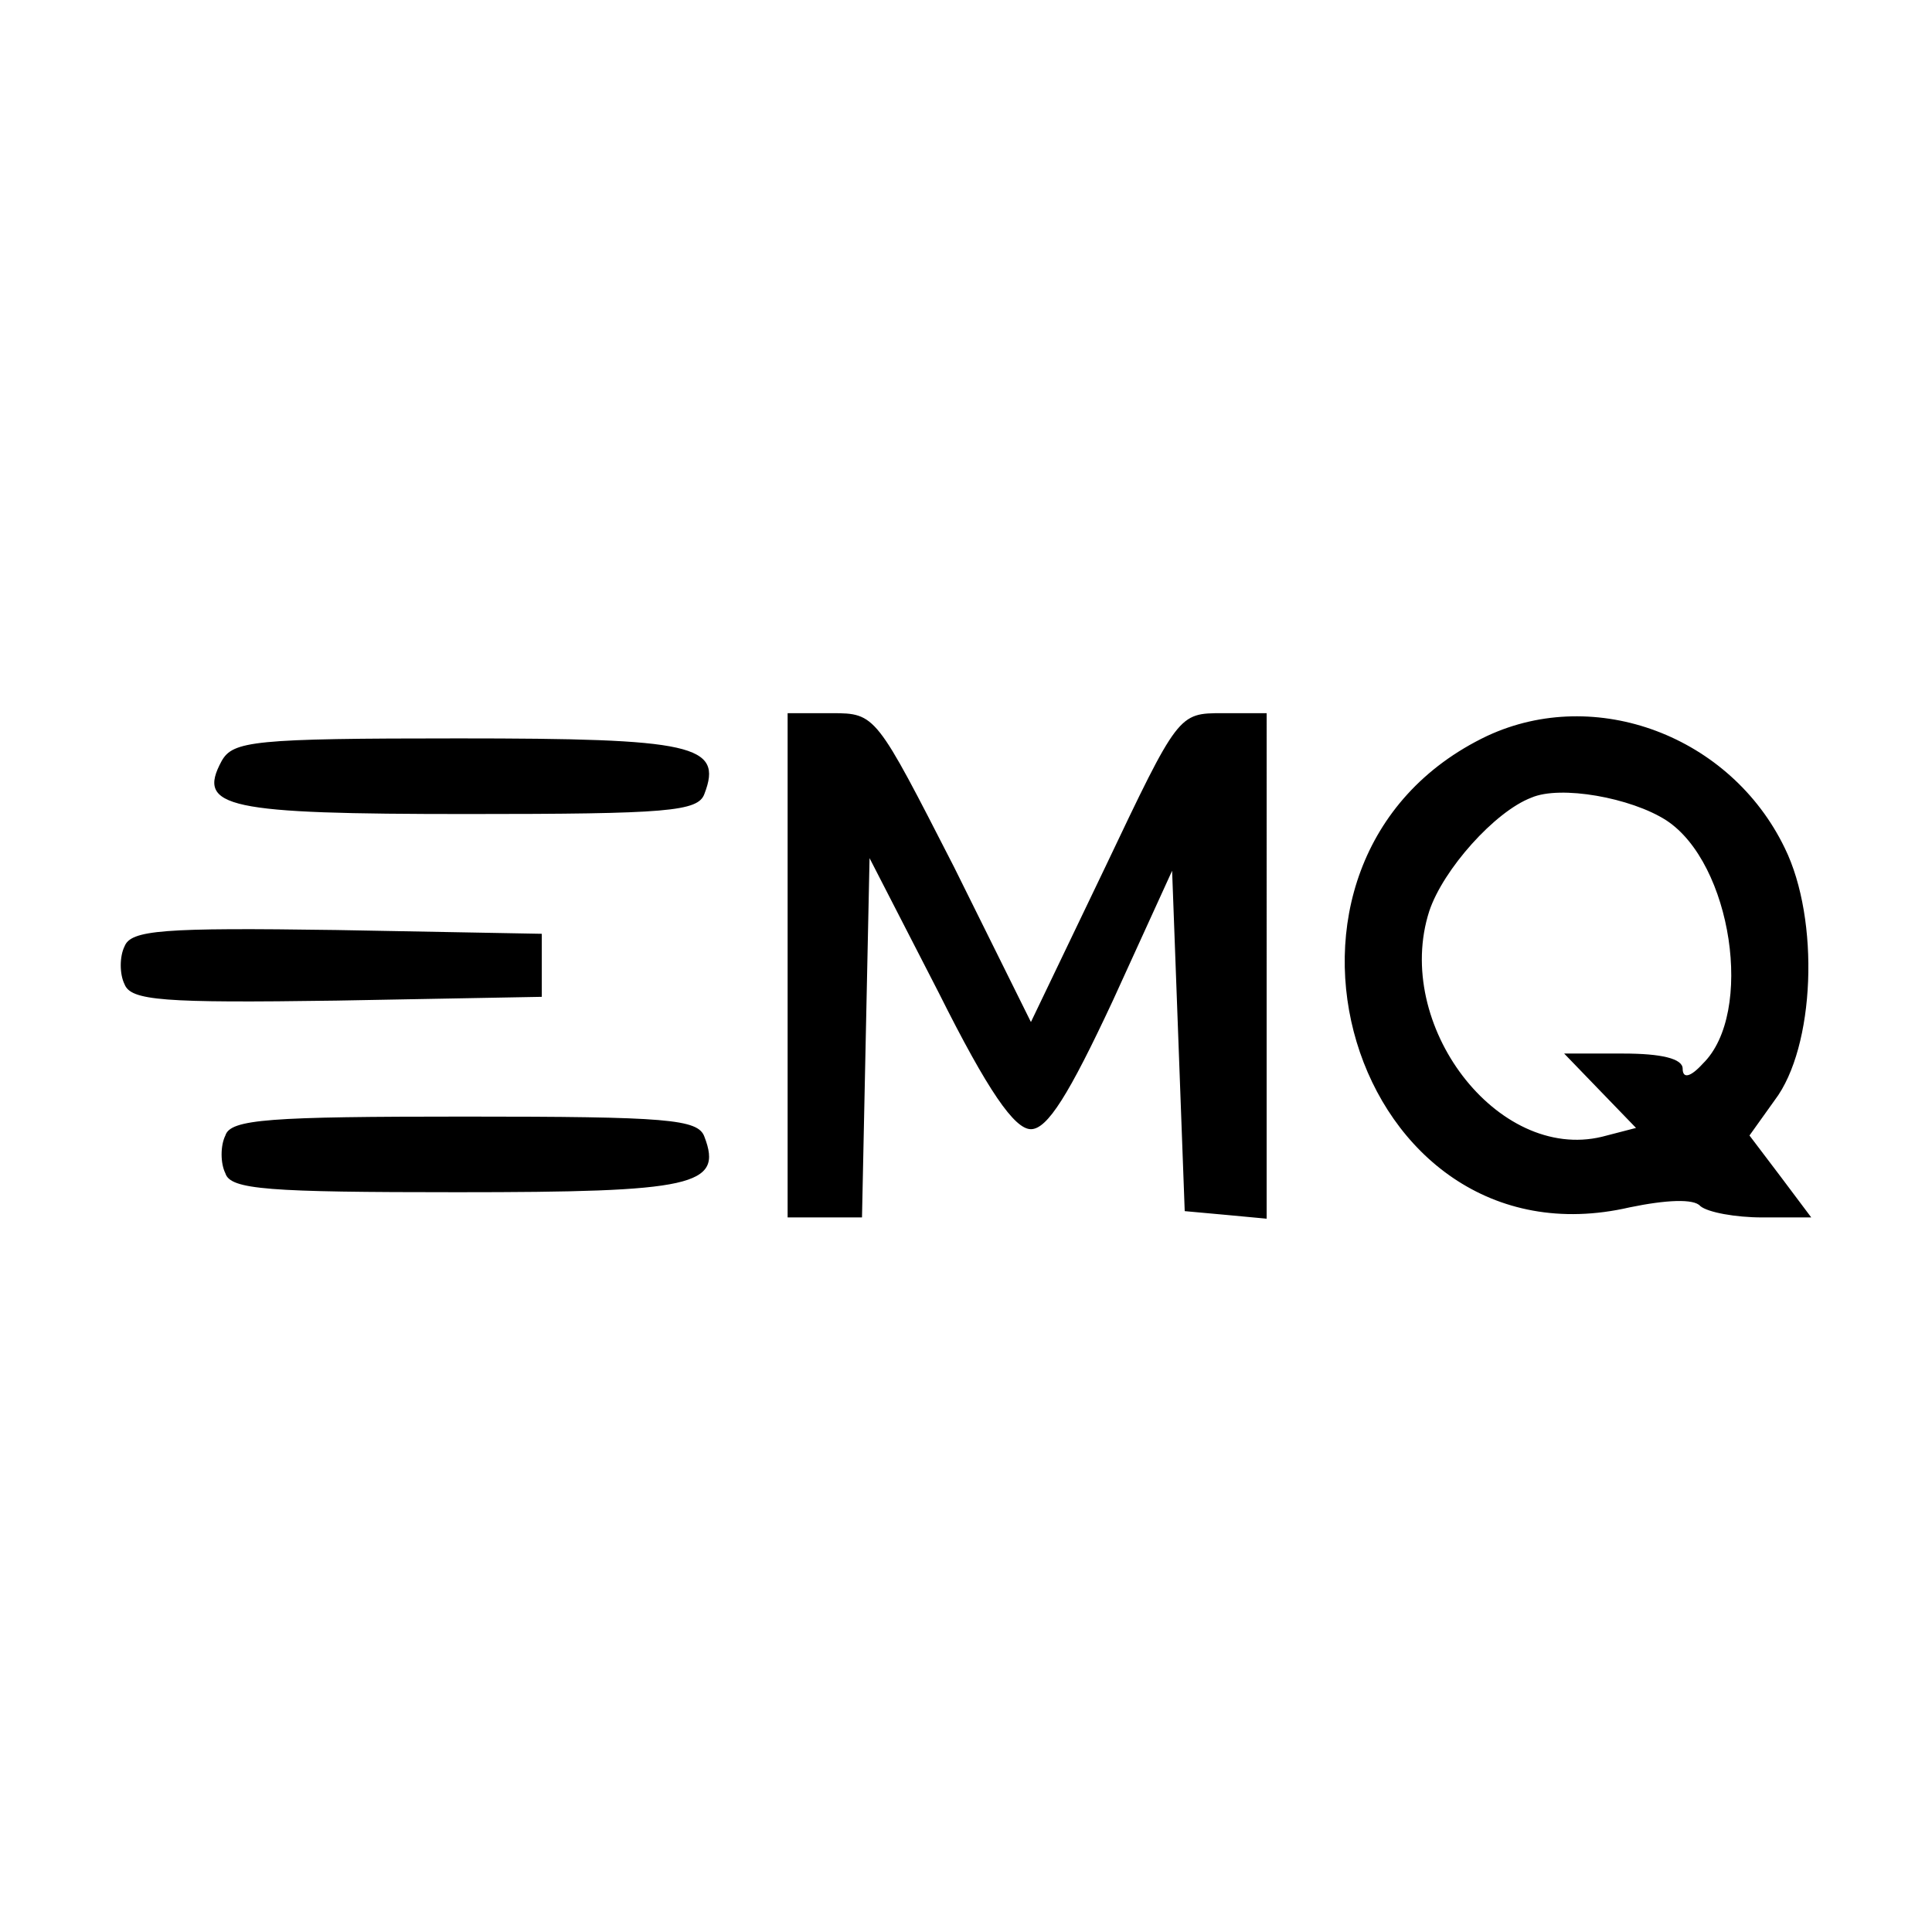
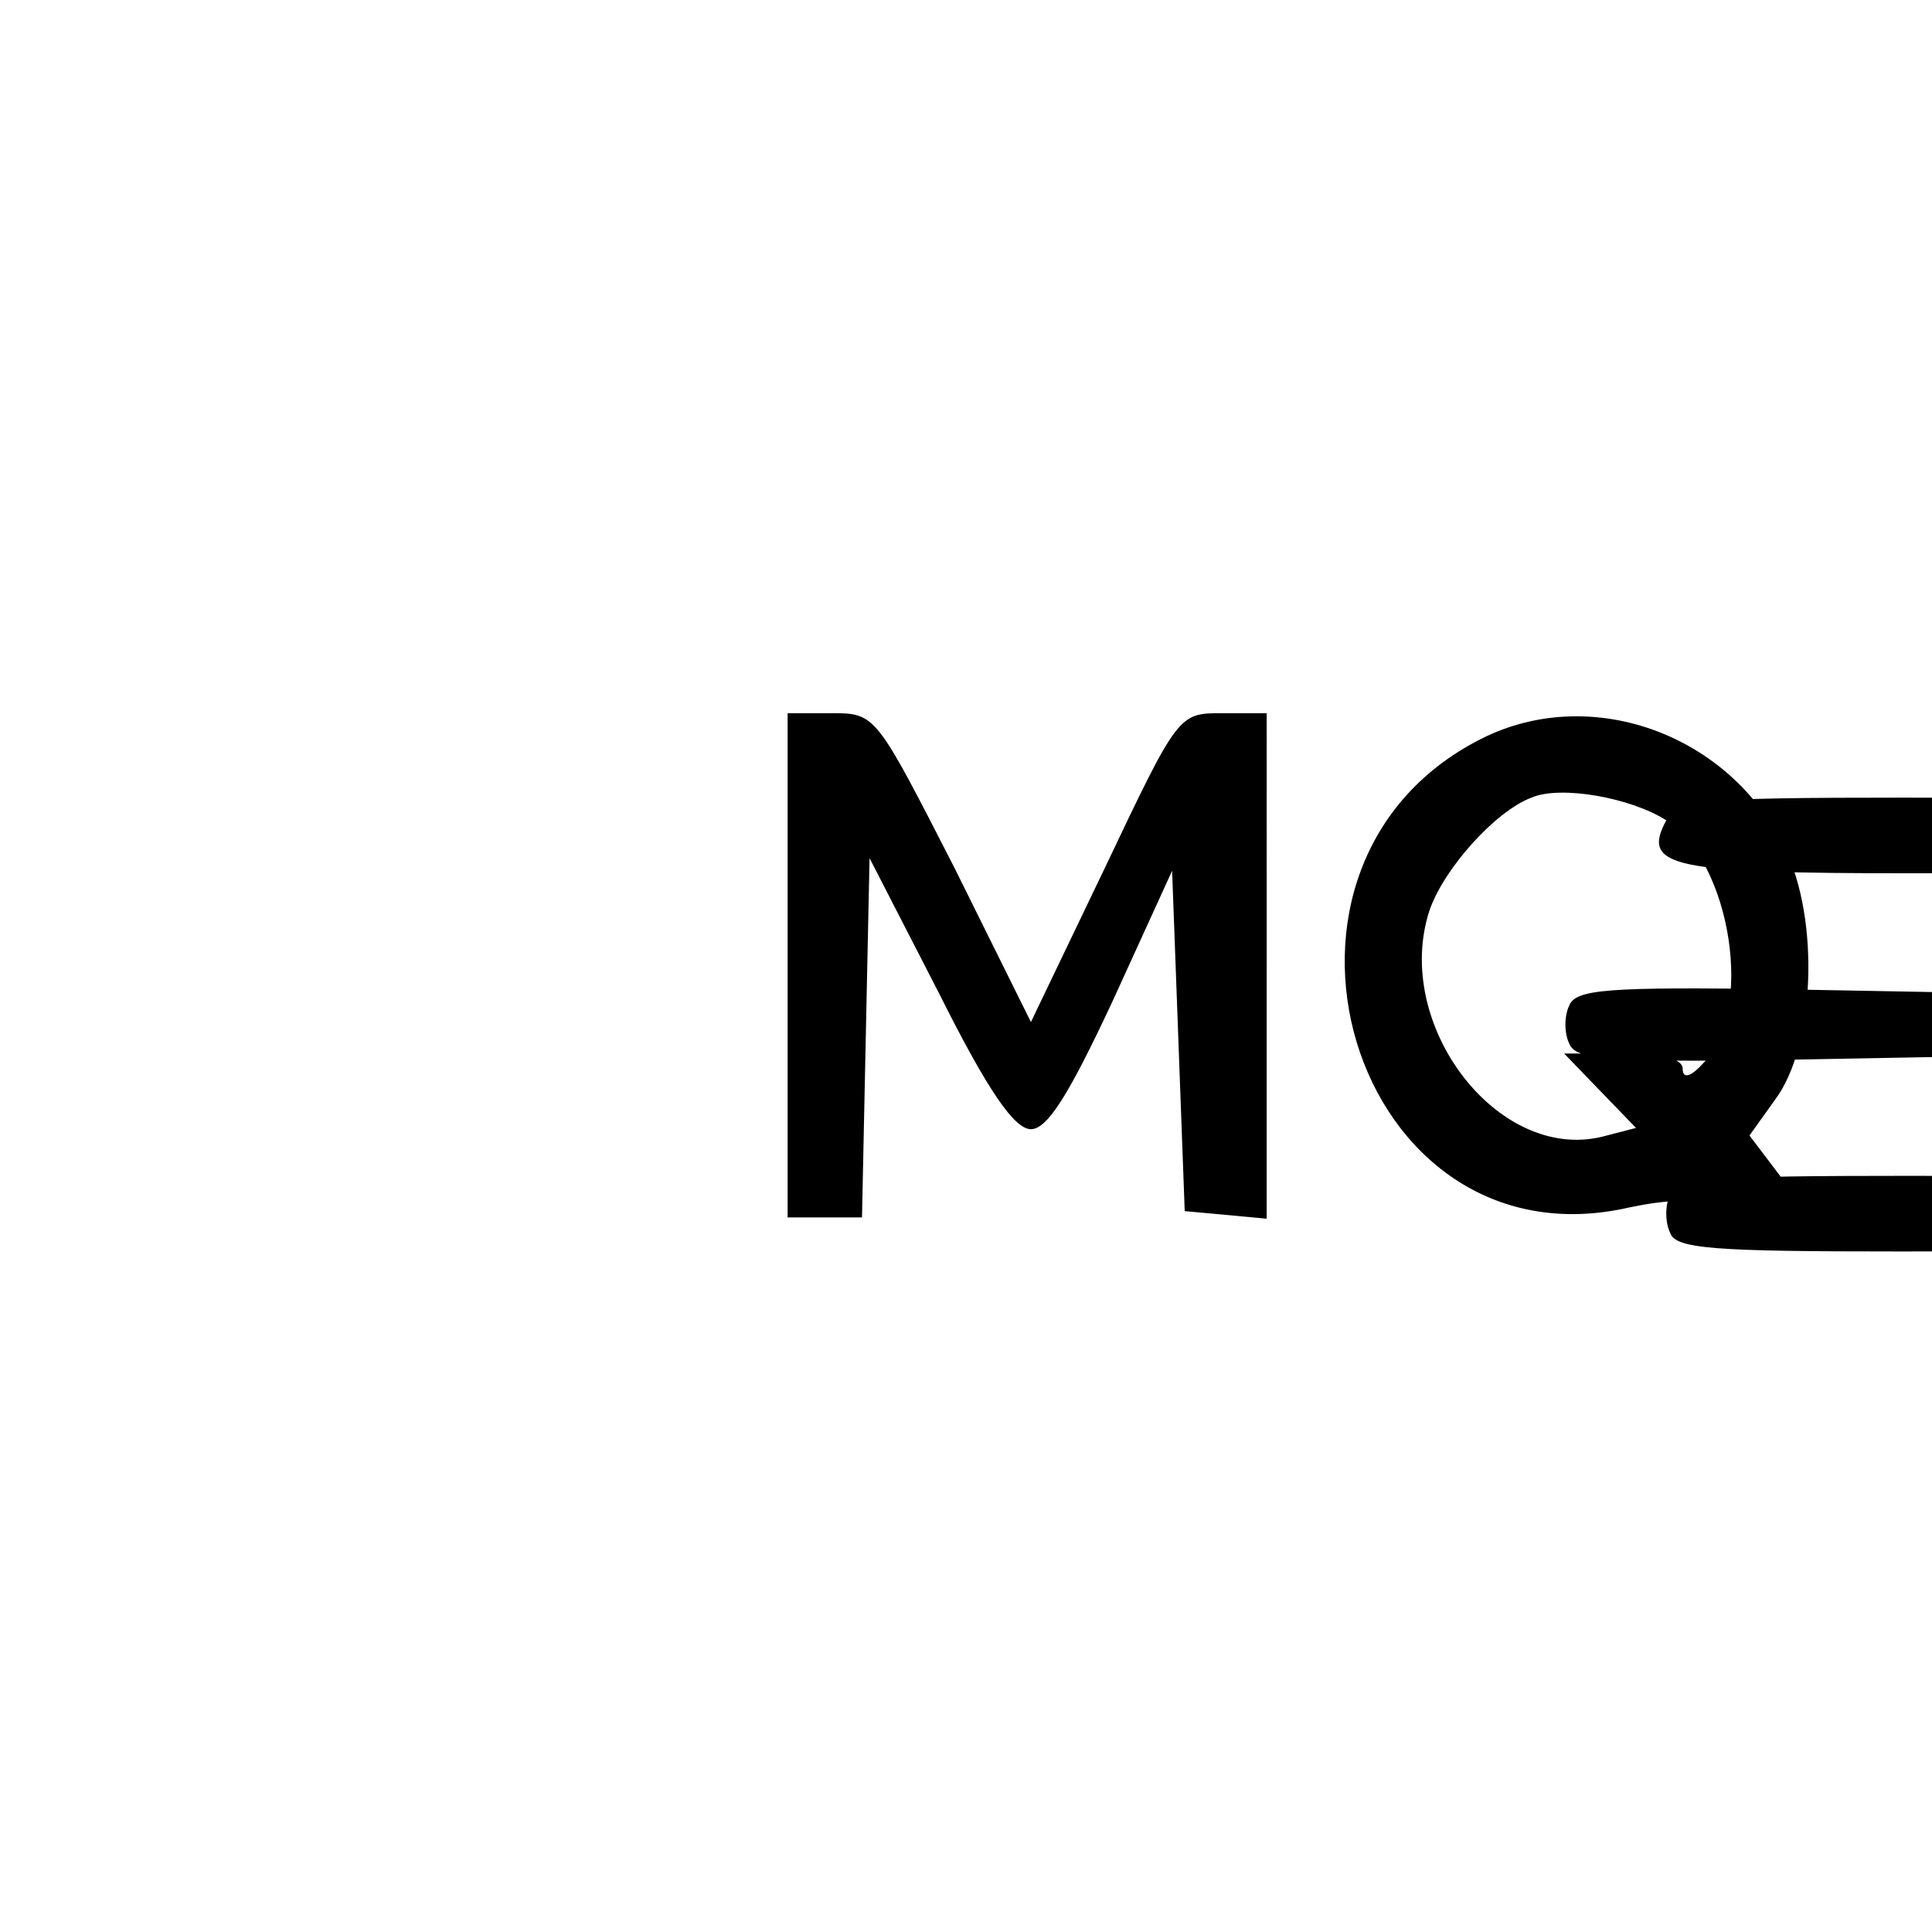
<svg xmlns="http://www.w3.org/2000/svg" t="1734750136239" class="icon" viewBox="0 0 1024 1024" version="1.1" p-id="6927" width="16" height="16">
-   <path d="M417.456 511.632v133.631h39.421l2.004-95.546 2.005-94.879 36.749 71.493c26.058 52.116 40.09 72.161 48.775 72.161 8.686 0 20.045-18.04 43.43-68.152l31.404-68.82 3.34 90.201 3.341 90.201 22.05 2.005 21.38 2.004V378H647.97c-23.385 0-23.385 0-62.139 81.515l-39.42 82.184-40.759-82.184C464.227 378.668 464.227 378 440.842 378h-23.386v133.632z m370.827-121.605c-137.64 65.48-72.16 283.967 75.502 249.891 19.377-4.009 34.076-4.677 37.417-0.668 4.009 3.34 18.709 6.013 32.74 6.013H960l-16.036-21.38-16.704-22.05 13.363-18.708c21.381-28.063 24.054-95.547 5.346-133.632-28.731-59.466-100.224-86.192-157.686-59.466z m94.879 44.766c34.744 22.718 46.77 102.229 19.376 128.955-6.681 7.35-10.69 8.018-10.69 2.673 0-5.346-11.359-8.018-31.404-8.018h-31.403l18.708 19.376 19.377 20.045-18.04 4.677c-55.457 13.363-110.914-59.466-91.538-119.6 7.35-22.05 34.744-52.785 54.12-60.134 15.369-6.682 52.785 0 71.494 12.026z m-765.71-31.403c-13.363 24.722 2.673 28.063 130.291 28.063 106.238 0 122.273-1.337 125.614-10.69 10.023-26.059-6.013-29.4-130.29-29.4-108.91 0-119.6 1.336-125.614 12.027z m-51.448 98.22c-2.672 5.345-2.672 14.699 0 20.044 3.341 8.686 20.045 10.022 112.251 8.686l108.91-2.004v-33.408l-108.91-2.005c-92.206-1.336-108.91 0-112.25 8.686z m53.453 100.223c-2.673 5.345-2.673 14.7 0 20.045 2.673 8.686 22.717 10.022 122.941 10.022 124.946 0 140.982-3.34 130.96-29.399-3.342-9.354-19.377-10.69-126.95-10.69-103.565 0-124.278 1.336-126.95 10.022z" fill="#000000" p-id="6928" />
+   <path d="M417.456 511.632v133.631h39.421l2.004-95.546 2.005-94.879 36.749 71.493c26.058 52.116 40.09 72.161 48.775 72.161 8.686 0 20.045-18.04 43.43-68.152l31.404-68.82 3.34 90.201 3.341 90.201 22.05 2.005 21.38 2.004V378H647.97c-23.385 0-23.385 0-62.139 81.515l-39.42 82.184-40.759-82.184C464.227 378.668 464.227 378 440.842 378h-23.386v133.632z m370.827-121.605c-137.64 65.48-72.16 283.967 75.502 249.891 19.377-4.009 34.076-4.677 37.417-0.668 4.009 3.34 18.709 6.013 32.74 6.013H960l-16.036-21.38-16.704-22.05 13.363-18.708c21.381-28.063 24.054-95.547 5.346-133.632-28.731-59.466-100.224-86.192-157.686-59.466z m94.879 44.766c34.744 22.718 46.77 102.229 19.376 128.955-6.681 7.35-10.69 8.018-10.69 2.673 0-5.346-11.359-8.018-31.404-8.018h-31.403l18.708 19.376 19.377 20.045-18.04 4.677c-55.457 13.363-110.914-59.466-91.538-119.6 7.35-22.05 34.744-52.785 54.12-60.134 15.369-6.682 52.785 0 71.494 12.026z c-13.363 24.722 2.673 28.063 130.291 28.063 106.238 0 122.273-1.337 125.614-10.69 10.023-26.059-6.013-29.4-130.29-29.4-108.91 0-119.6 1.336-125.614 12.027z m-51.448 98.22c-2.672 5.345-2.672 14.699 0 20.044 3.341 8.686 20.045 10.022 112.251 8.686l108.91-2.004v-33.408l-108.91-2.005c-92.206-1.336-108.91 0-112.25 8.686z m53.453 100.223c-2.673 5.345-2.673 14.7 0 20.045 2.673 8.686 22.717 10.022 122.941 10.022 124.946 0 140.982-3.34 130.96-29.399-3.342-9.354-19.377-10.69-126.95-10.69-103.565 0-124.278 1.336-126.95 10.022z" fill="#000000" p-id="6928" />
</svg>